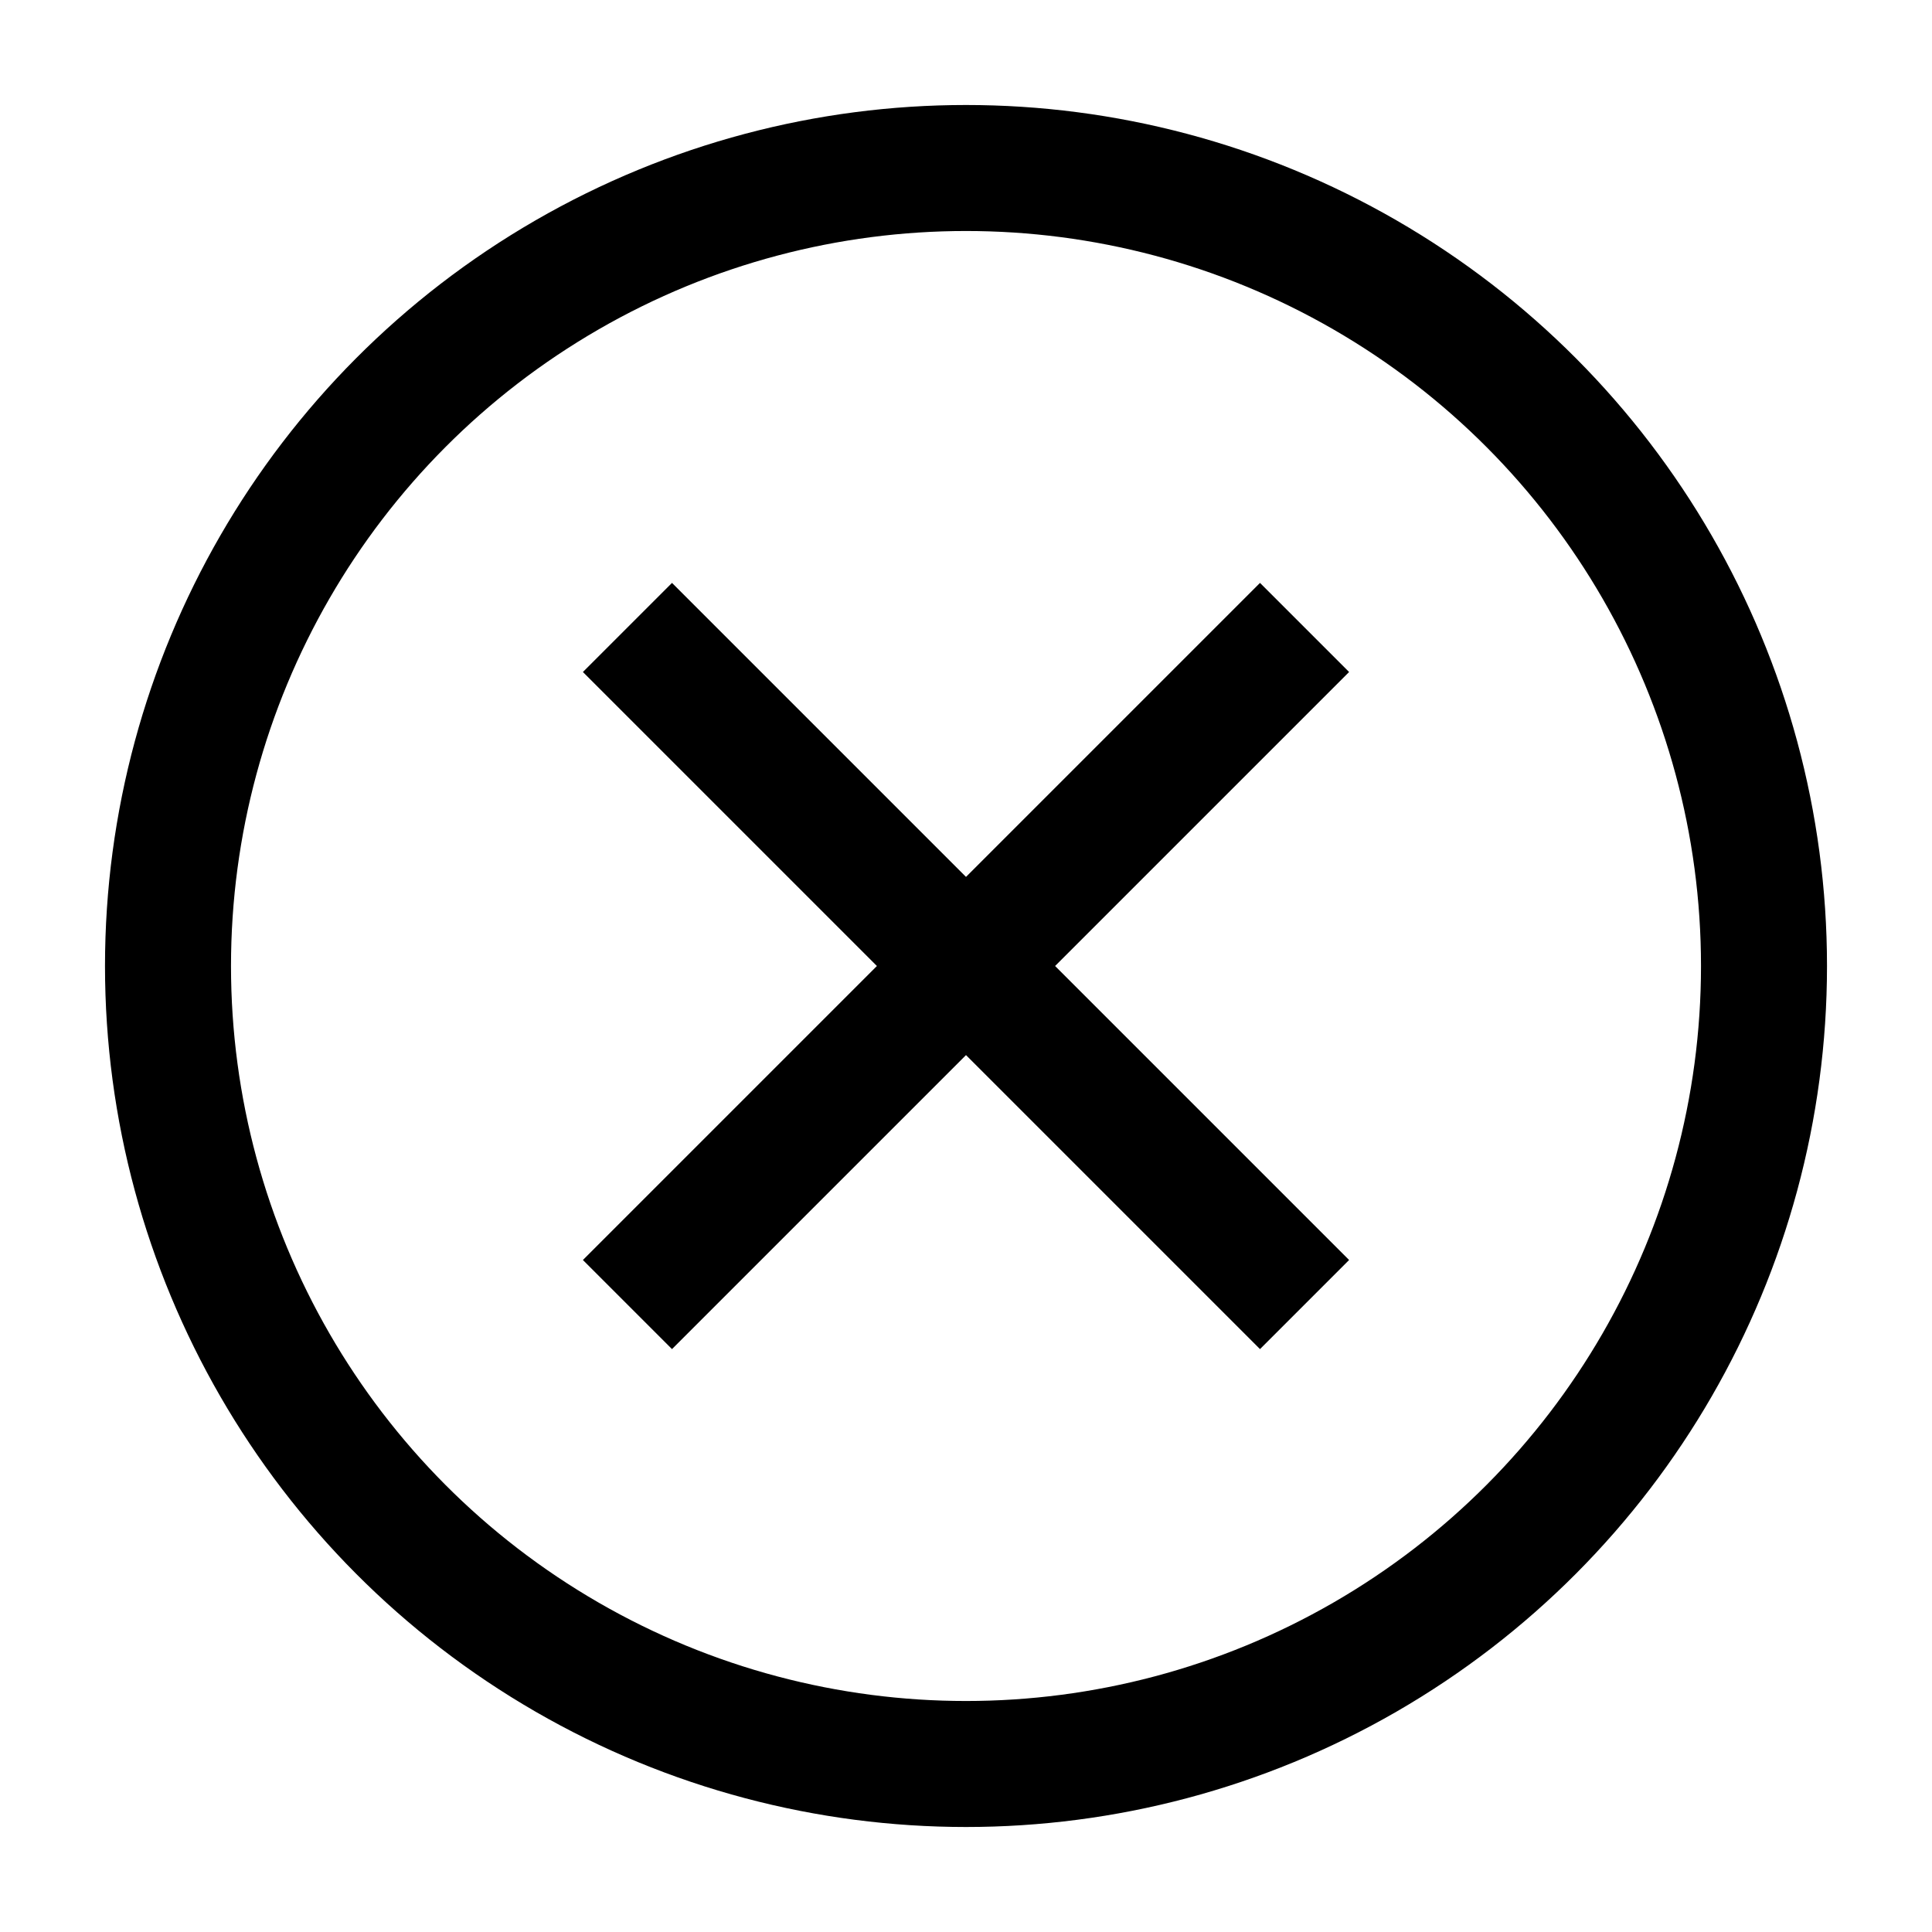
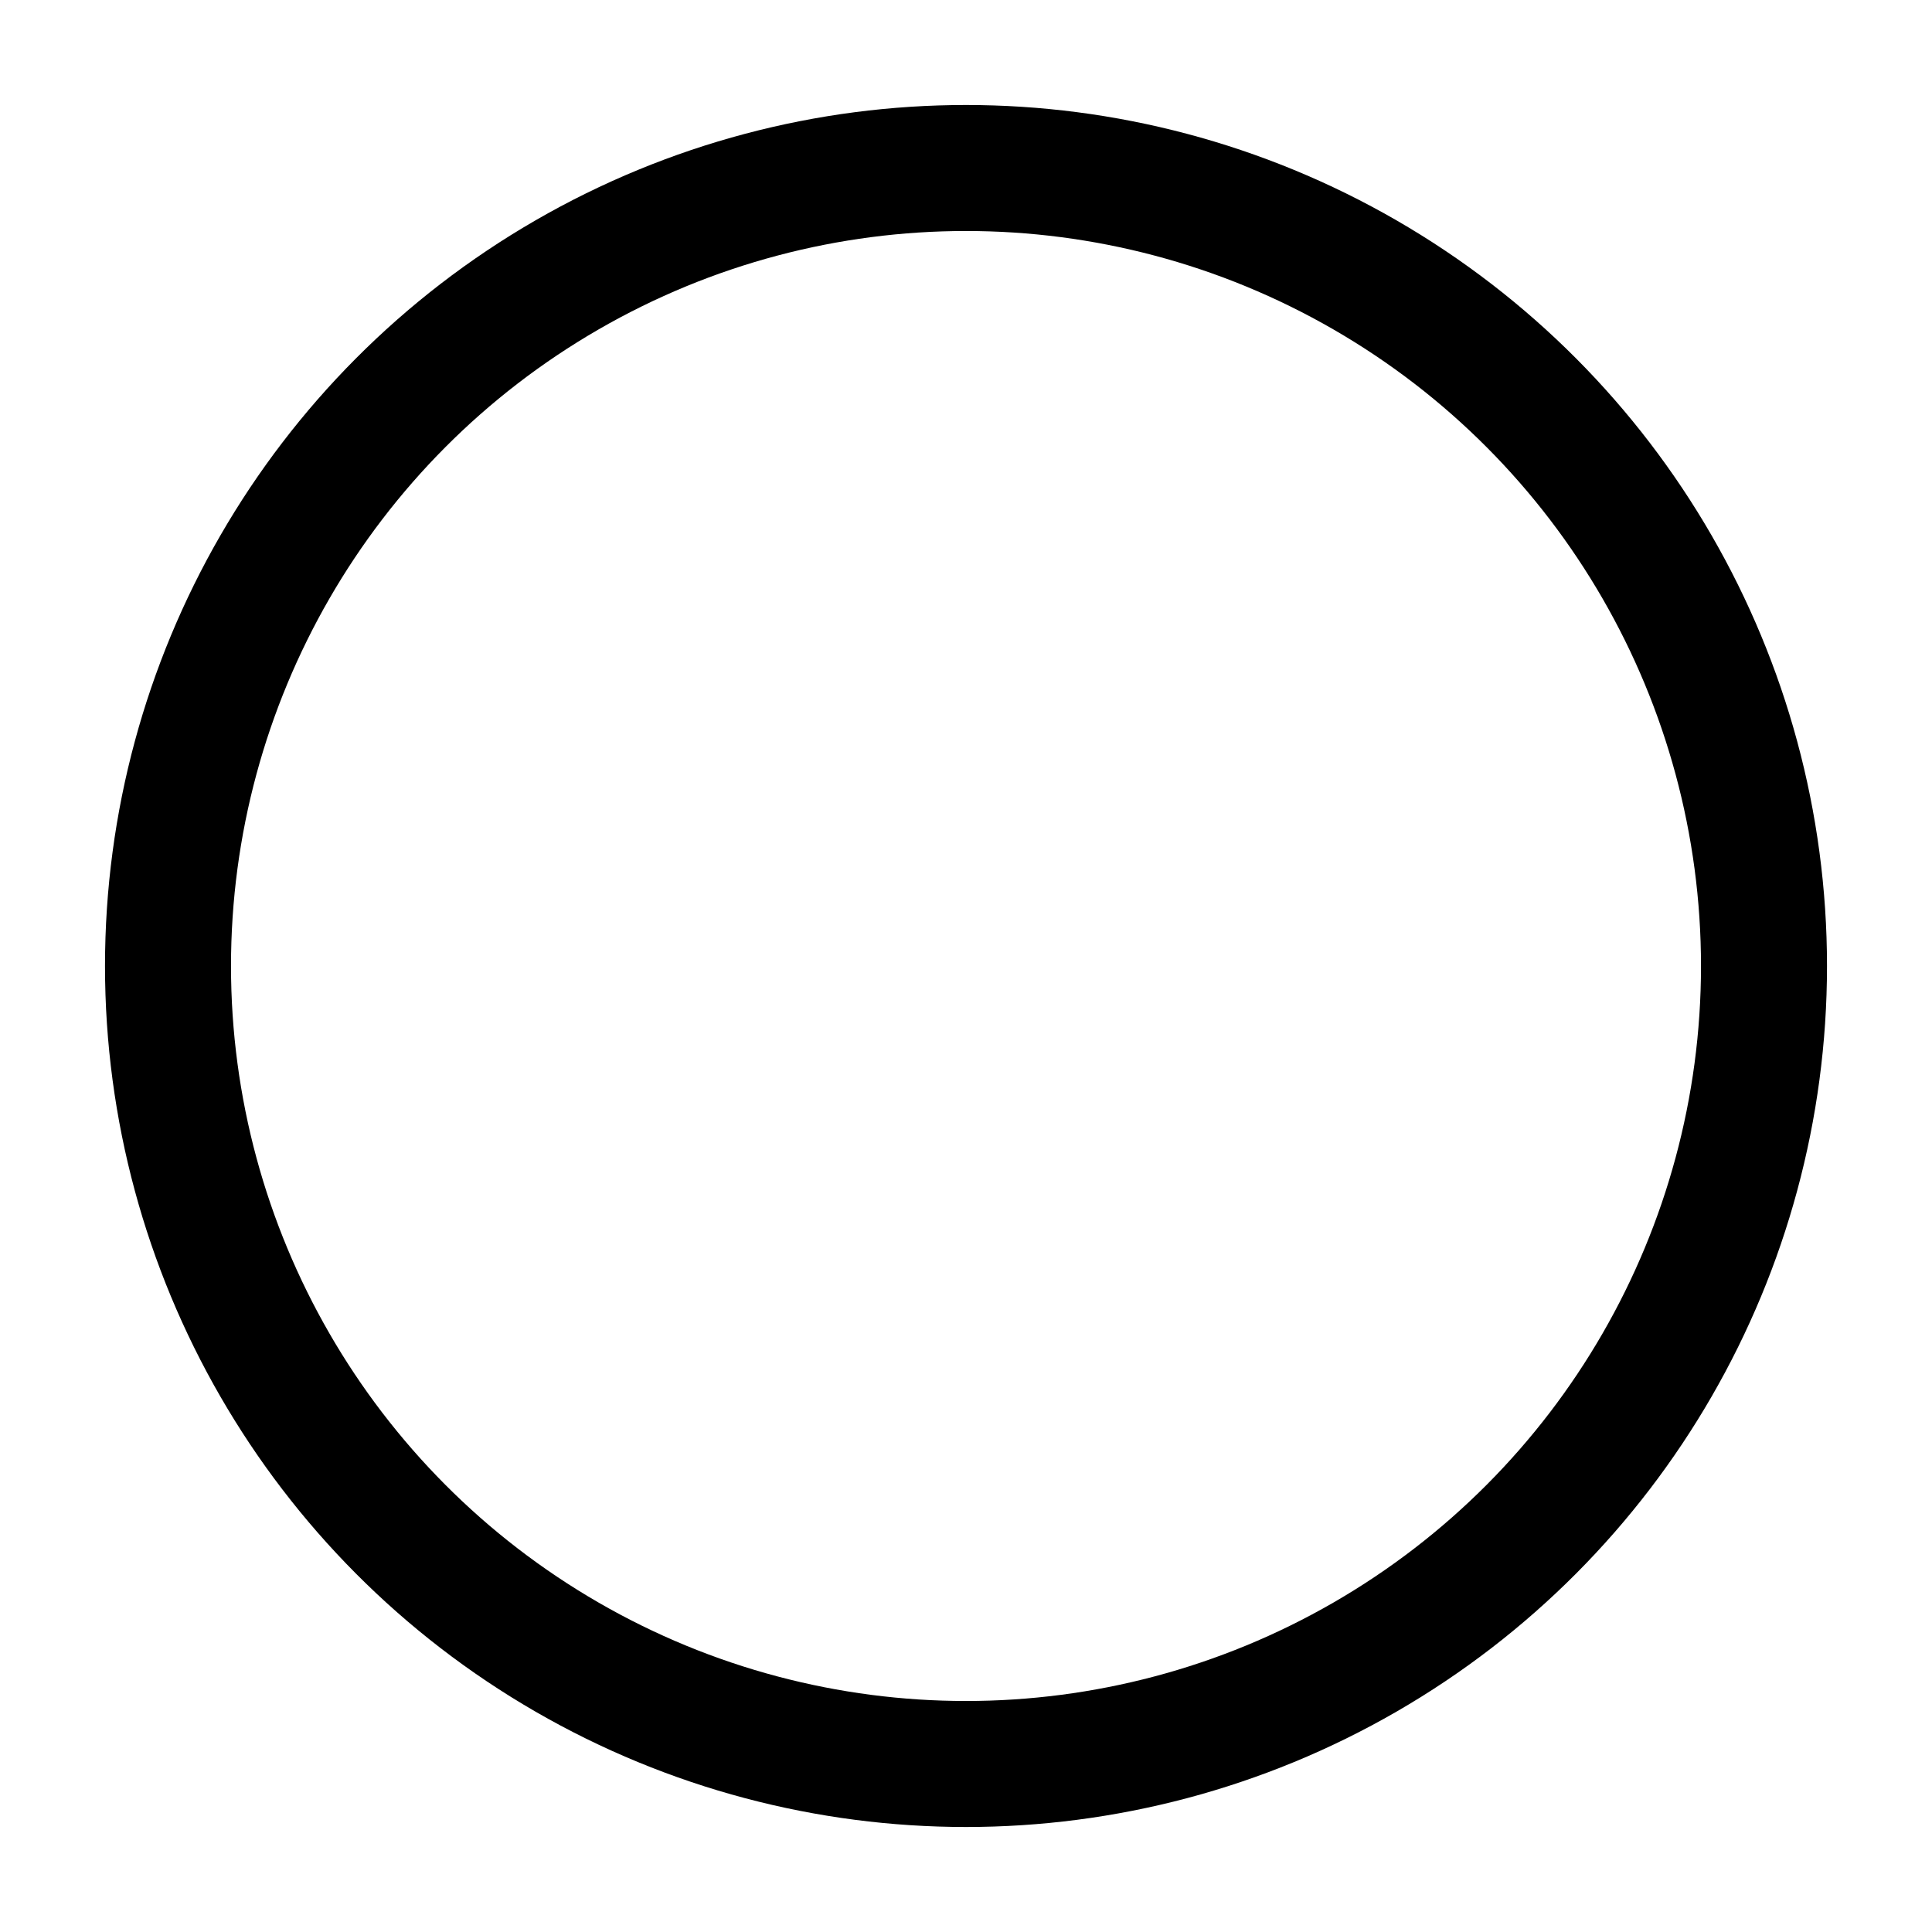
<svg xmlns="http://www.w3.org/2000/svg" width="23" height="23" viewBox="0 0 23 23">
  <g transform="translate(.5 .5)" stroke="#000" stroke-width="1.5" fill="none" fill-rule="evenodd" stroke-linecap="square">
    <circle cx="11" cy="11" r="9.5" />
-     <path d="m7.5 7.5 7 7M14.5 7.5l-7 7" />
  </g>
</svg>